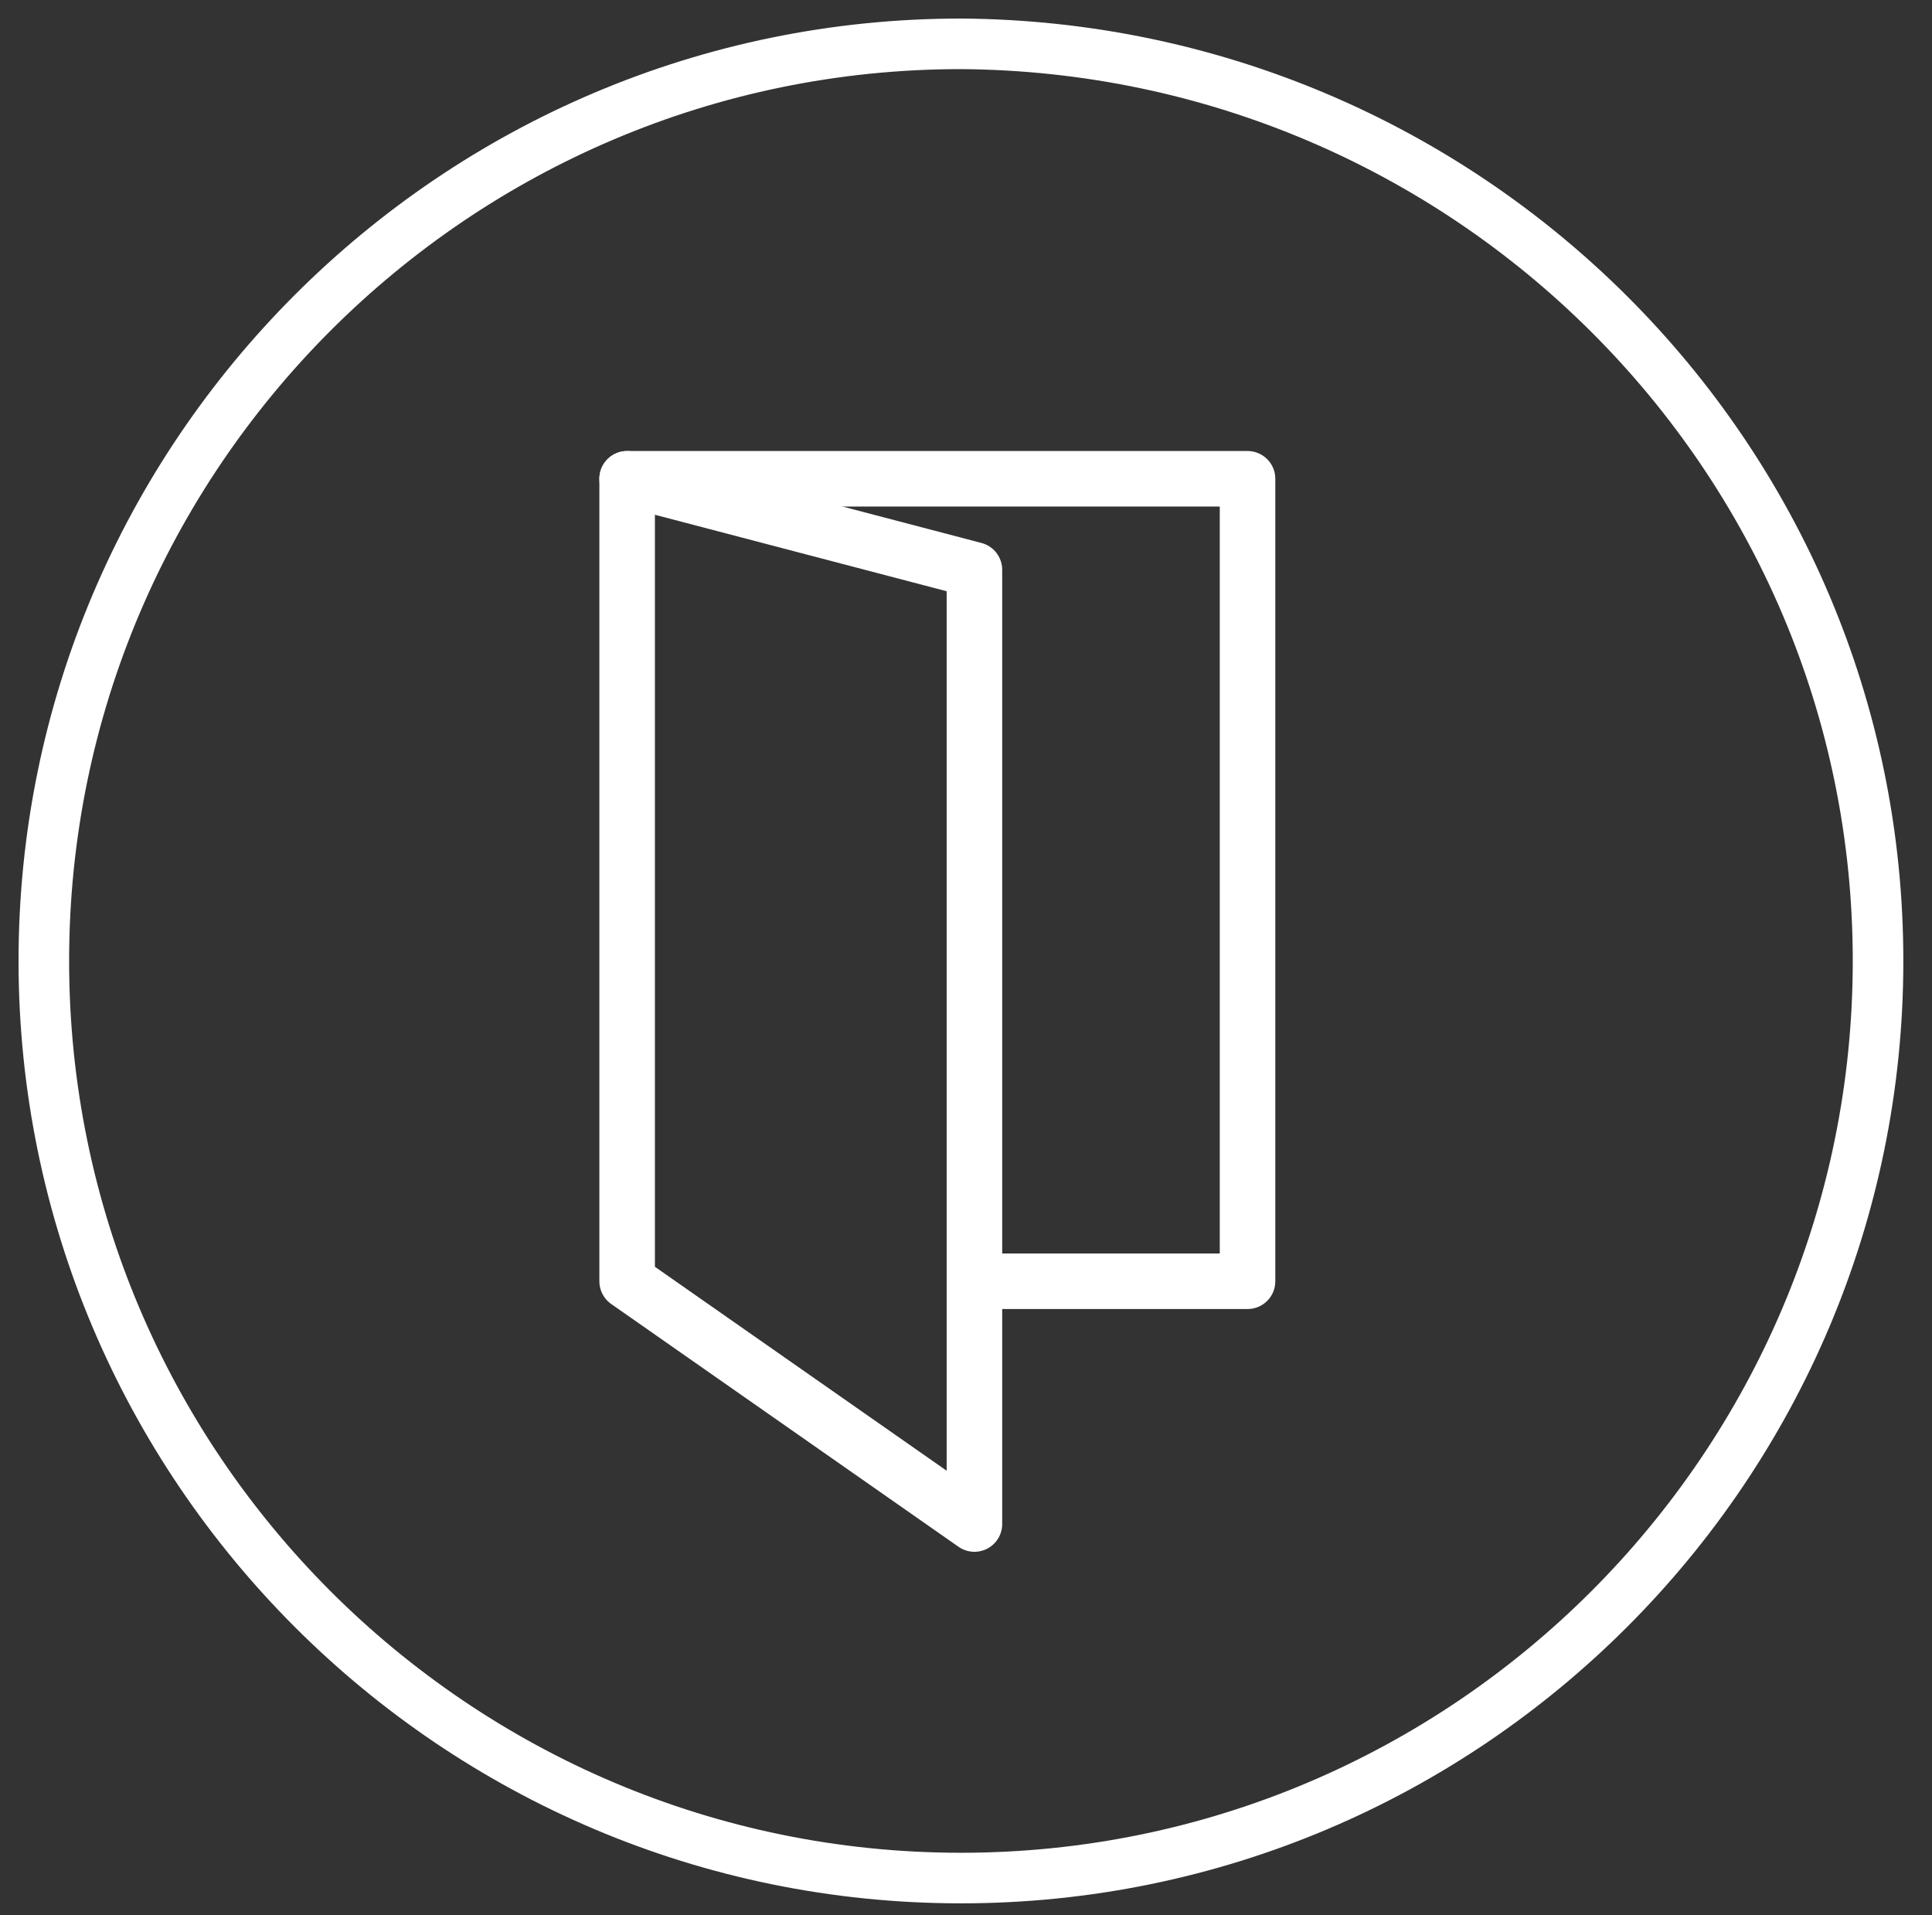
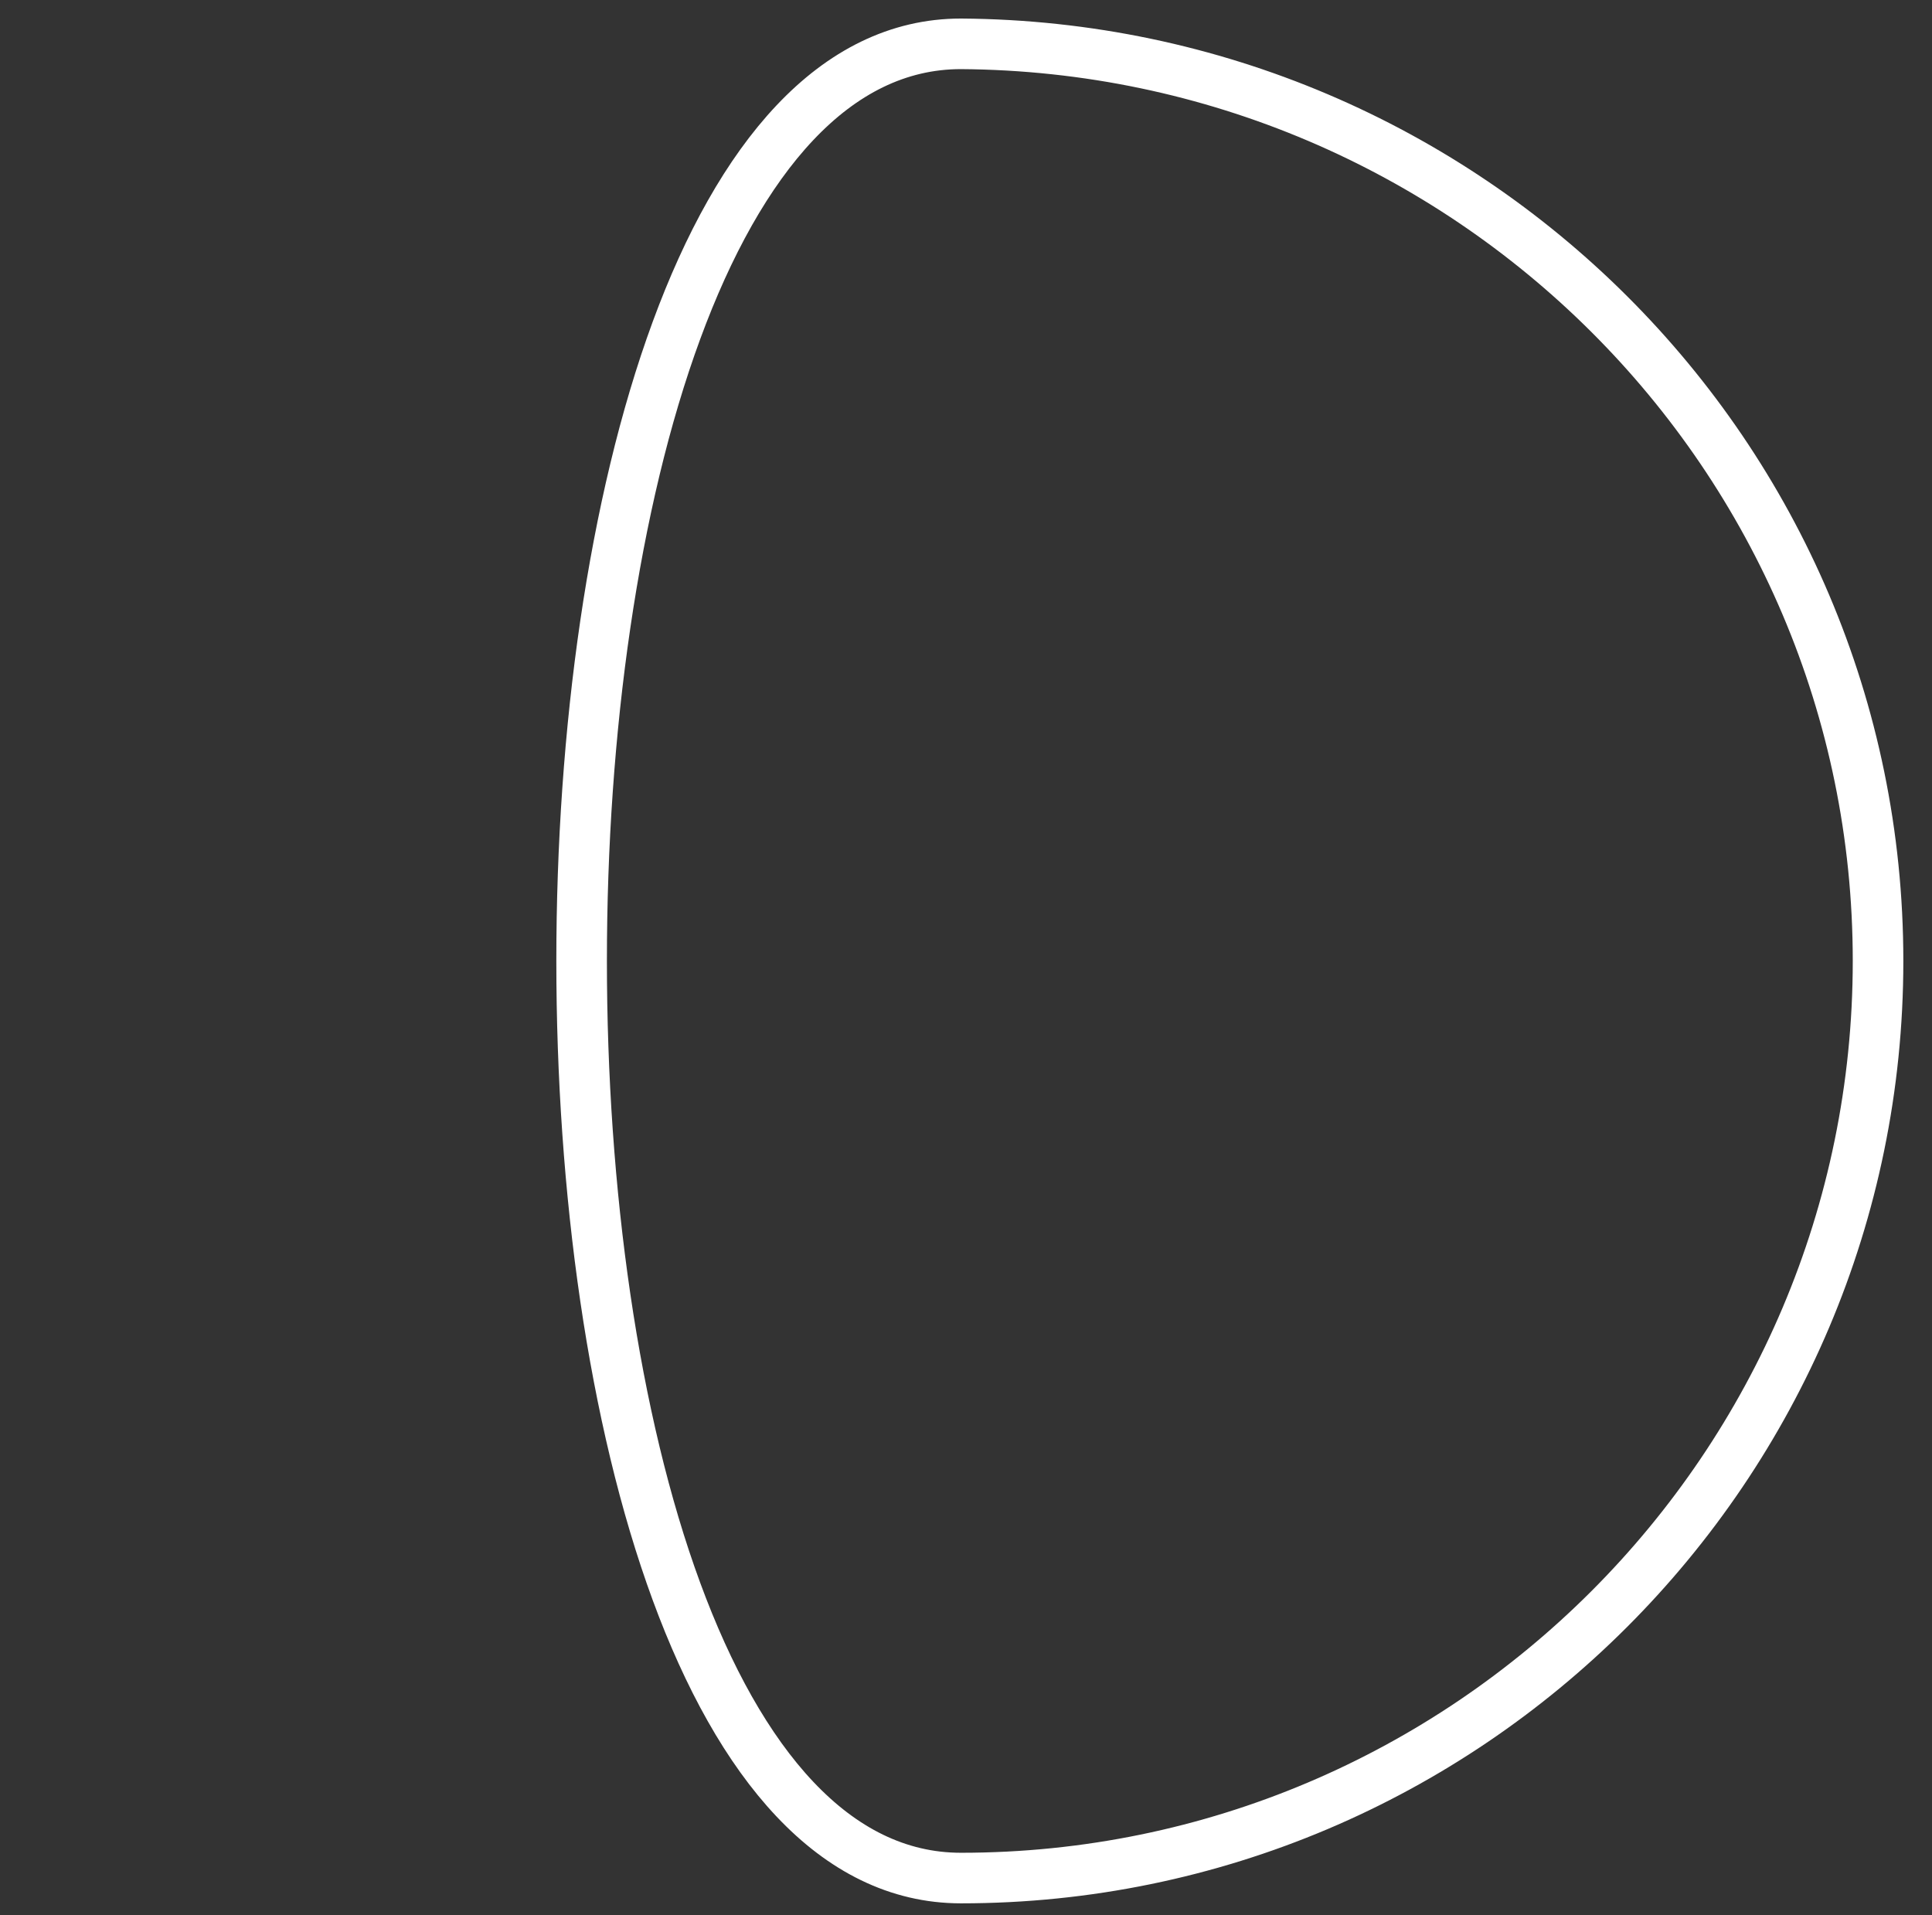
<svg xmlns="http://www.w3.org/2000/svg" version="1.1" id="Layer_1" x="0px" y="0px" viewBox="0 0 57.3 56.8" style="enable-background:new 0 0 57.3 56.8;" xml:space="preserve">
  <rect x="0" y="0" width="57.3" height="56.8" fill="#333333" stroke="none" />
  <style type="text/css">
	.st0{fill:none;stroke:#FFFFFF;stroke-width:1.5;stroke-miterlimit:10;}
	.st1{fill:none;stroke:#FFFFFF;stroke-width:1.647;stroke-linecap:round;stroke-linejoin:round;stroke-miterlimit:10;}
</style>
  <g>
-     <path class="st0" d="M55.7,28.5c0,15-12.2,27.2-27.2,27.2S1.3,43.5,1.3,28.5S13.5,1.3,28.5,1.3C43.5,1.4,55.7,13.5,55.7,28.5z" />
+     <path class="st0" d="M55.7,28.5c0,15-12.2,27.2-27.2,27.2S13.5,1.3,28.5,1.3C43.5,1.4,55.7,13.5,55.7,28.5z" />
  </g>
  <g>
    <g>
-       <polyline class="st1" points="18.6,14.2 37,14.2 37,38 28.9,38   " />
-       <polygon class="st1" points="28.9,45.2 18.6,38 18.6,14.2 28.9,16.9   " />
-     </g>
+       </g>
  </g>
</svg>